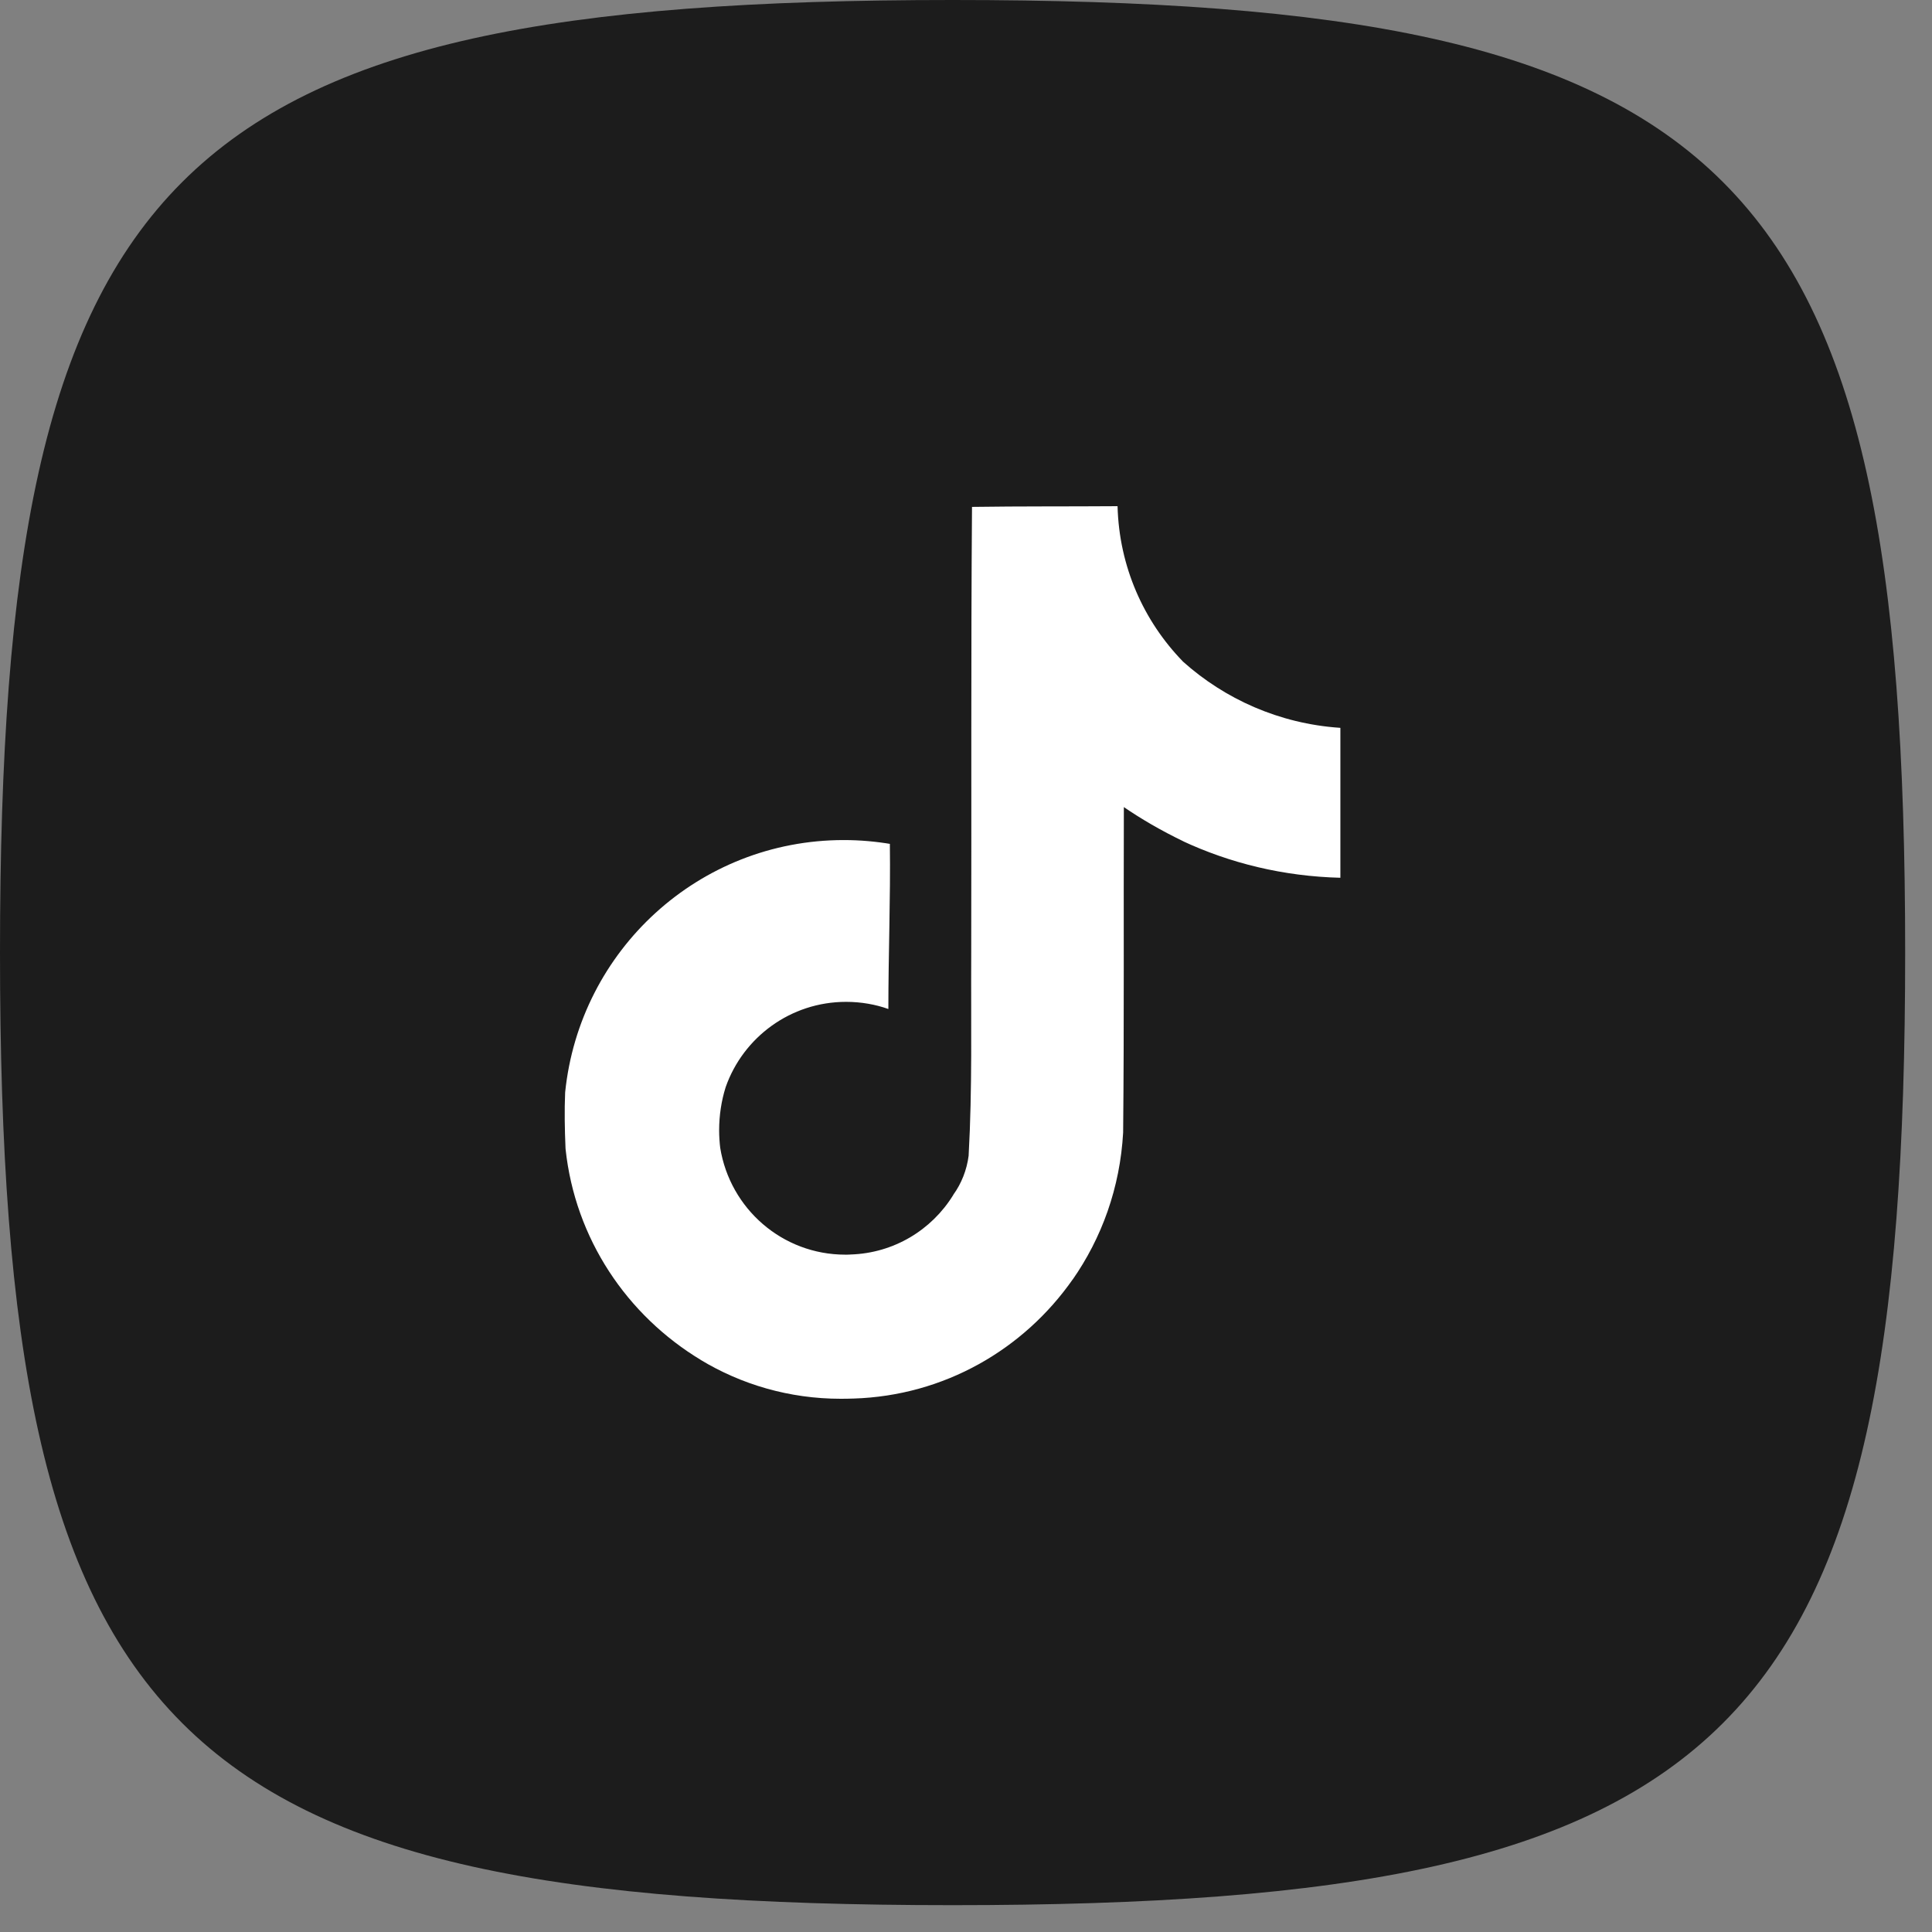
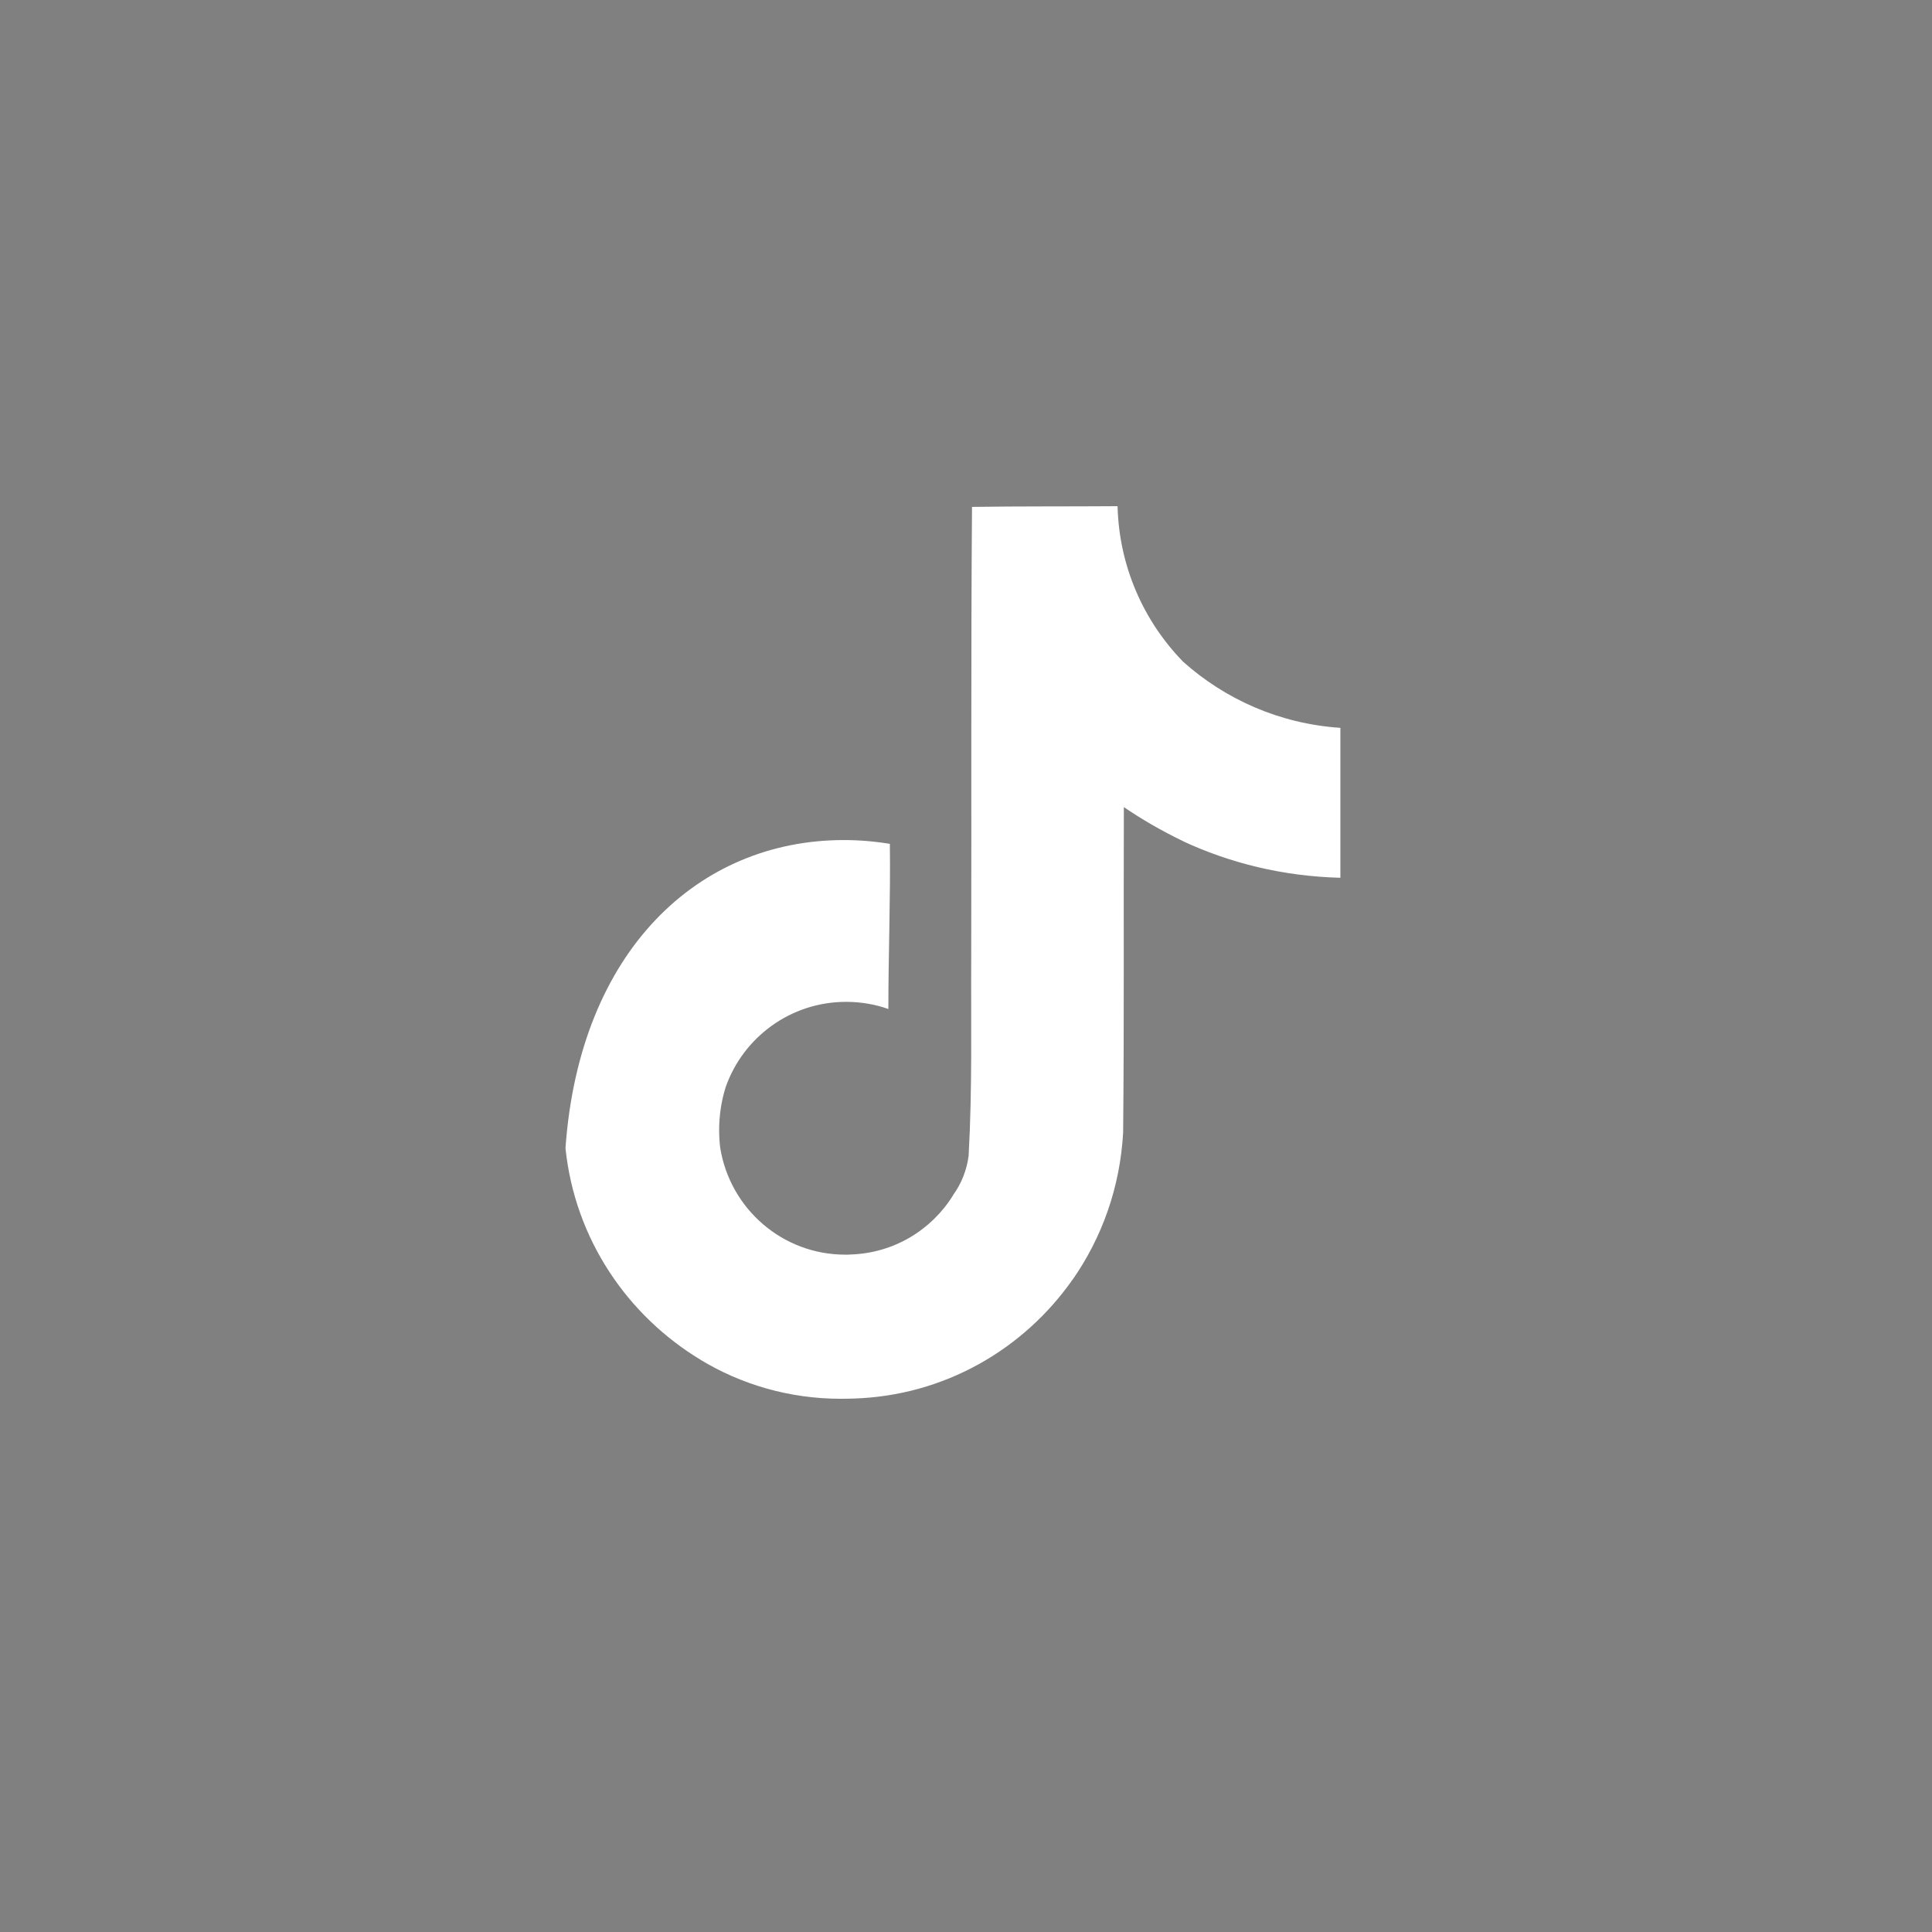
<svg xmlns="http://www.w3.org/2000/svg" width="27" height="27" viewBox="0 0 27 27" fill="none">
  <rect x="0" y="0" width="27" height="27" fill="#808080" stroke="none" />
-   <path d="M0 13.312C0 2.35 2.35 0 13.312 0C24.275 0 26.625 2.35 26.625 13.312C26.625 24.275 24.275 26.625 13.312 26.625C2.35 26.625 0 24.275 0 13.312Z" fill="#1C1C1C" />
  <g clip-path="url(#clip0_2124_13248)">
-     <path d="M13.585 7.084C14.266 7.074 14.943 7.079 15.618 7.074C15.64 7.919 15.983 8.679 16.529 9.242L16.528 9.242C17.115 9.77 17.879 10.113 18.721 10.171L18.732 10.172V12.267C17.937 12.247 17.189 12.064 16.515 11.748L16.549 11.763C16.223 11.606 15.947 11.445 15.685 11.265L15.706 11.279C15.701 12.797 15.711 14.315 15.696 15.828C15.653 16.599 15.397 17.302 14.986 17.889L14.994 17.876C14.307 18.86 13.194 19.506 11.928 19.545H11.922C11.871 19.547 11.81 19.548 11.749 19.548C11.03 19.548 10.357 19.348 9.784 19L9.8 19.009C8.757 18.381 8.037 17.307 7.904 16.058L7.903 16.041C7.892 15.781 7.887 15.521 7.898 15.266C8.101 13.278 9.767 11.74 11.792 11.74C12.02 11.74 12.242 11.76 12.459 11.797L12.436 11.793C12.446 12.563 12.415 13.332 12.415 14.101C12.239 14.038 12.036 14.001 11.824 14.001C11.047 14.001 10.386 14.498 10.142 15.191L10.138 15.204C10.083 15.381 10.05 15.585 10.05 15.797C10.05 15.882 10.056 15.967 10.066 16.05L10.065 16.041C10.203 16.892 10.933 17.534 11.813 17.534C11.838 17.534 11.863 17.534 11.888 17.532H11.884C12.493 17.514 13.021 17.187 13.32 16.703L13.324 16.695C13.435 16.541 13.511 16.353 13.537 16.15L13.537 16.144C13.589 15.213 13.568 14.288 13.573 13.358C13.578 11.263 13.568 9.173 13.584 7.083L13.585 7.084Z" fill="white" />
+     <path d="M13.585 7.084C14.266 7.074 14.943 7.079 15.618 7.074C15.64 7.919 15.983 8.679 16.529 9.242L16.528 9.242C17.115 9.77 17.879 10.113 18.721 10.171L18.732 10.172V12.267C17.937 12.247 17.189 12.064 16.515 11.748L16.549 11.763C16.223 11.606 15.947 11.445 15.685 11.265L15.706 11.279C15.701 12.797 15.711 14.315 15.696 15.828C15.653 16.599 15.397 17.302 14.986 17.889L14.994 17.876C14.307 18.86 13.194 19.506 11.928 19.545H11.922C11.871 19.547 11.81 19.548 11.749 19.548C11.03 19.548 10.357 19.348 9.784 19L9.8 19.009C8.757 18.381 8.037 17.307 7.904 16.058L7.903 16.041C8.101 13.278 9.767 11.74 11.792 11.74C12.02 11.74 12.242 11.76 12.459 11.797L12.436 11.793C12.446 12.563 12.415 13.332 12.415 14.101C12.239 14.038 12.036 14.001 11.824 14.001C11.047 14.001 10.386 14.498 10.142 15.191L10.138 15.204C10.083 15.381 10.05 15.585 10.05 15.797C10.05 15.882 10.056 15.967 10.066 16.05L10.065 16.041C10.203 16.892 10.933 17.534 11.813 17.534C11.838 17.534 11.863 17.534 11.888 17.532H11.884C12.493 17.514 13.021 17.187 13.32 16.703L13.324 16.695C13.435 16.541 13.511 16.353 13.537 16.15L13.537 16.144C13.589 15.213 13.568 14.288 13.573 13.358C13.578 11.263 13.568 9.173 13.584 7.083L13.585 7.084Z" fill="white" />
  </g>
  <defs>
    <clipPath id="clip0_2124_13248">
      <rect width="13.312" height="13.312" fill="white" transform="translate(6.656 6.656)" />
    </clipPath>
  </defs>
</svg>